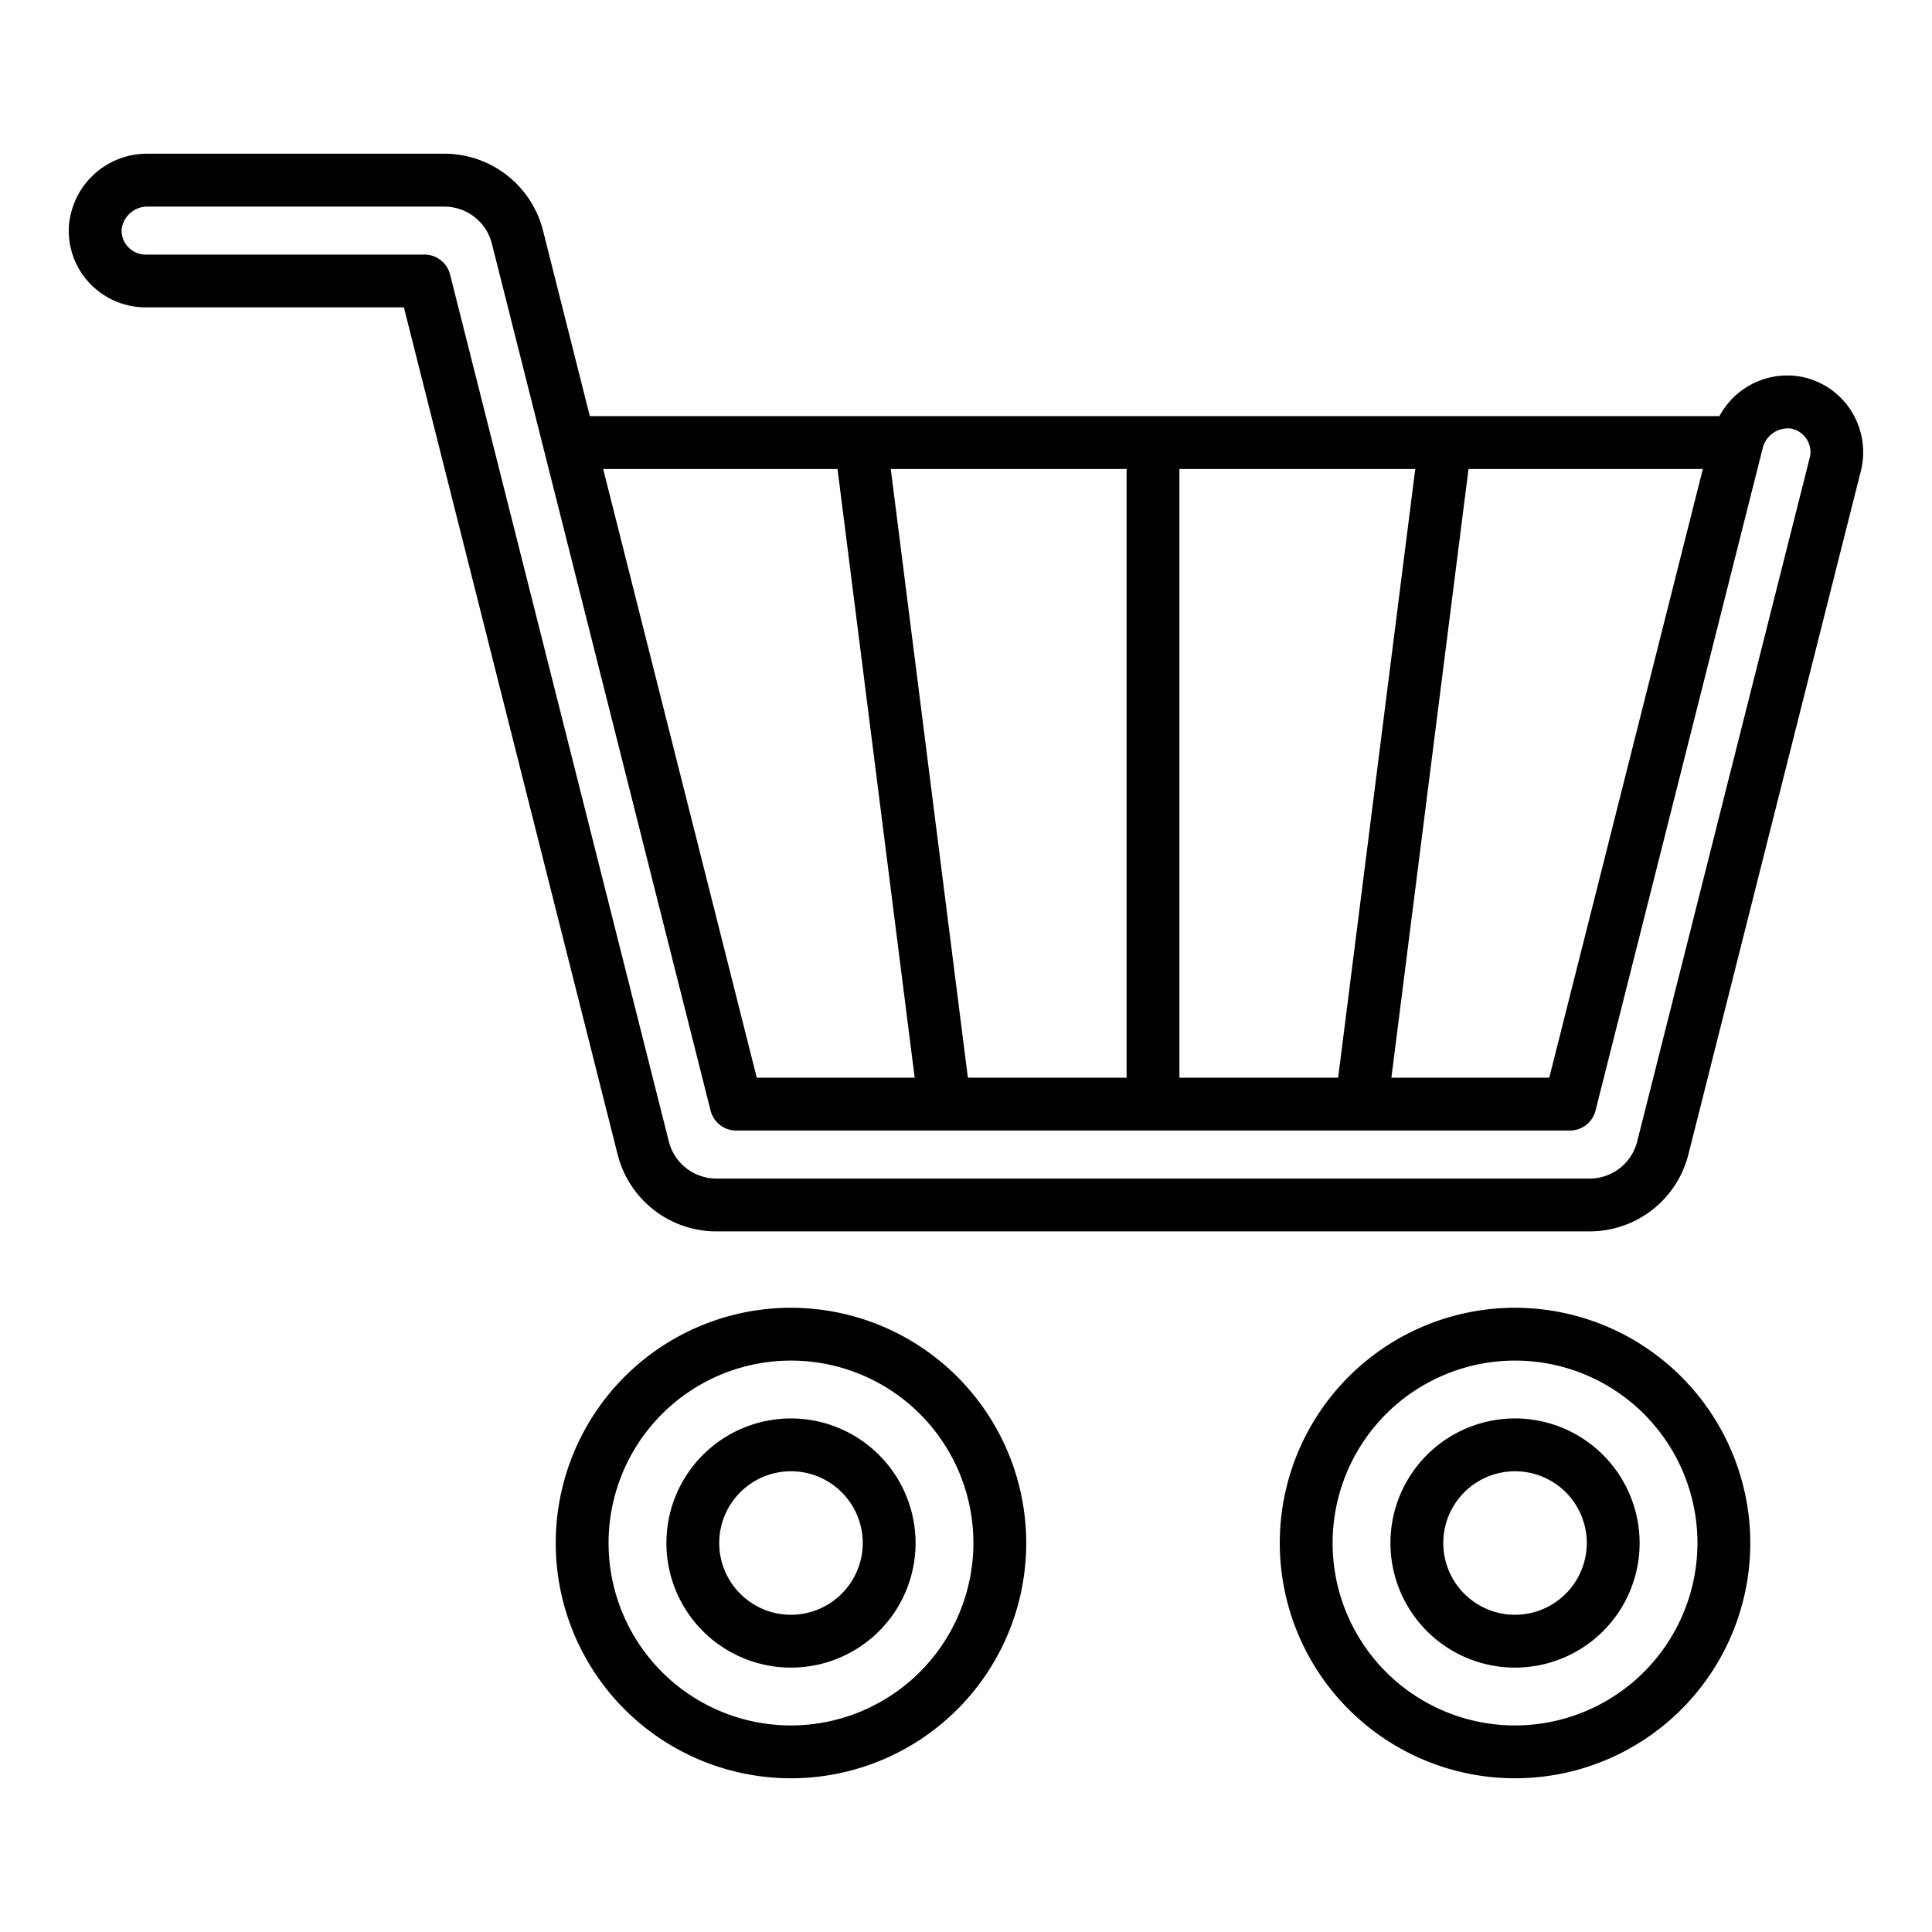
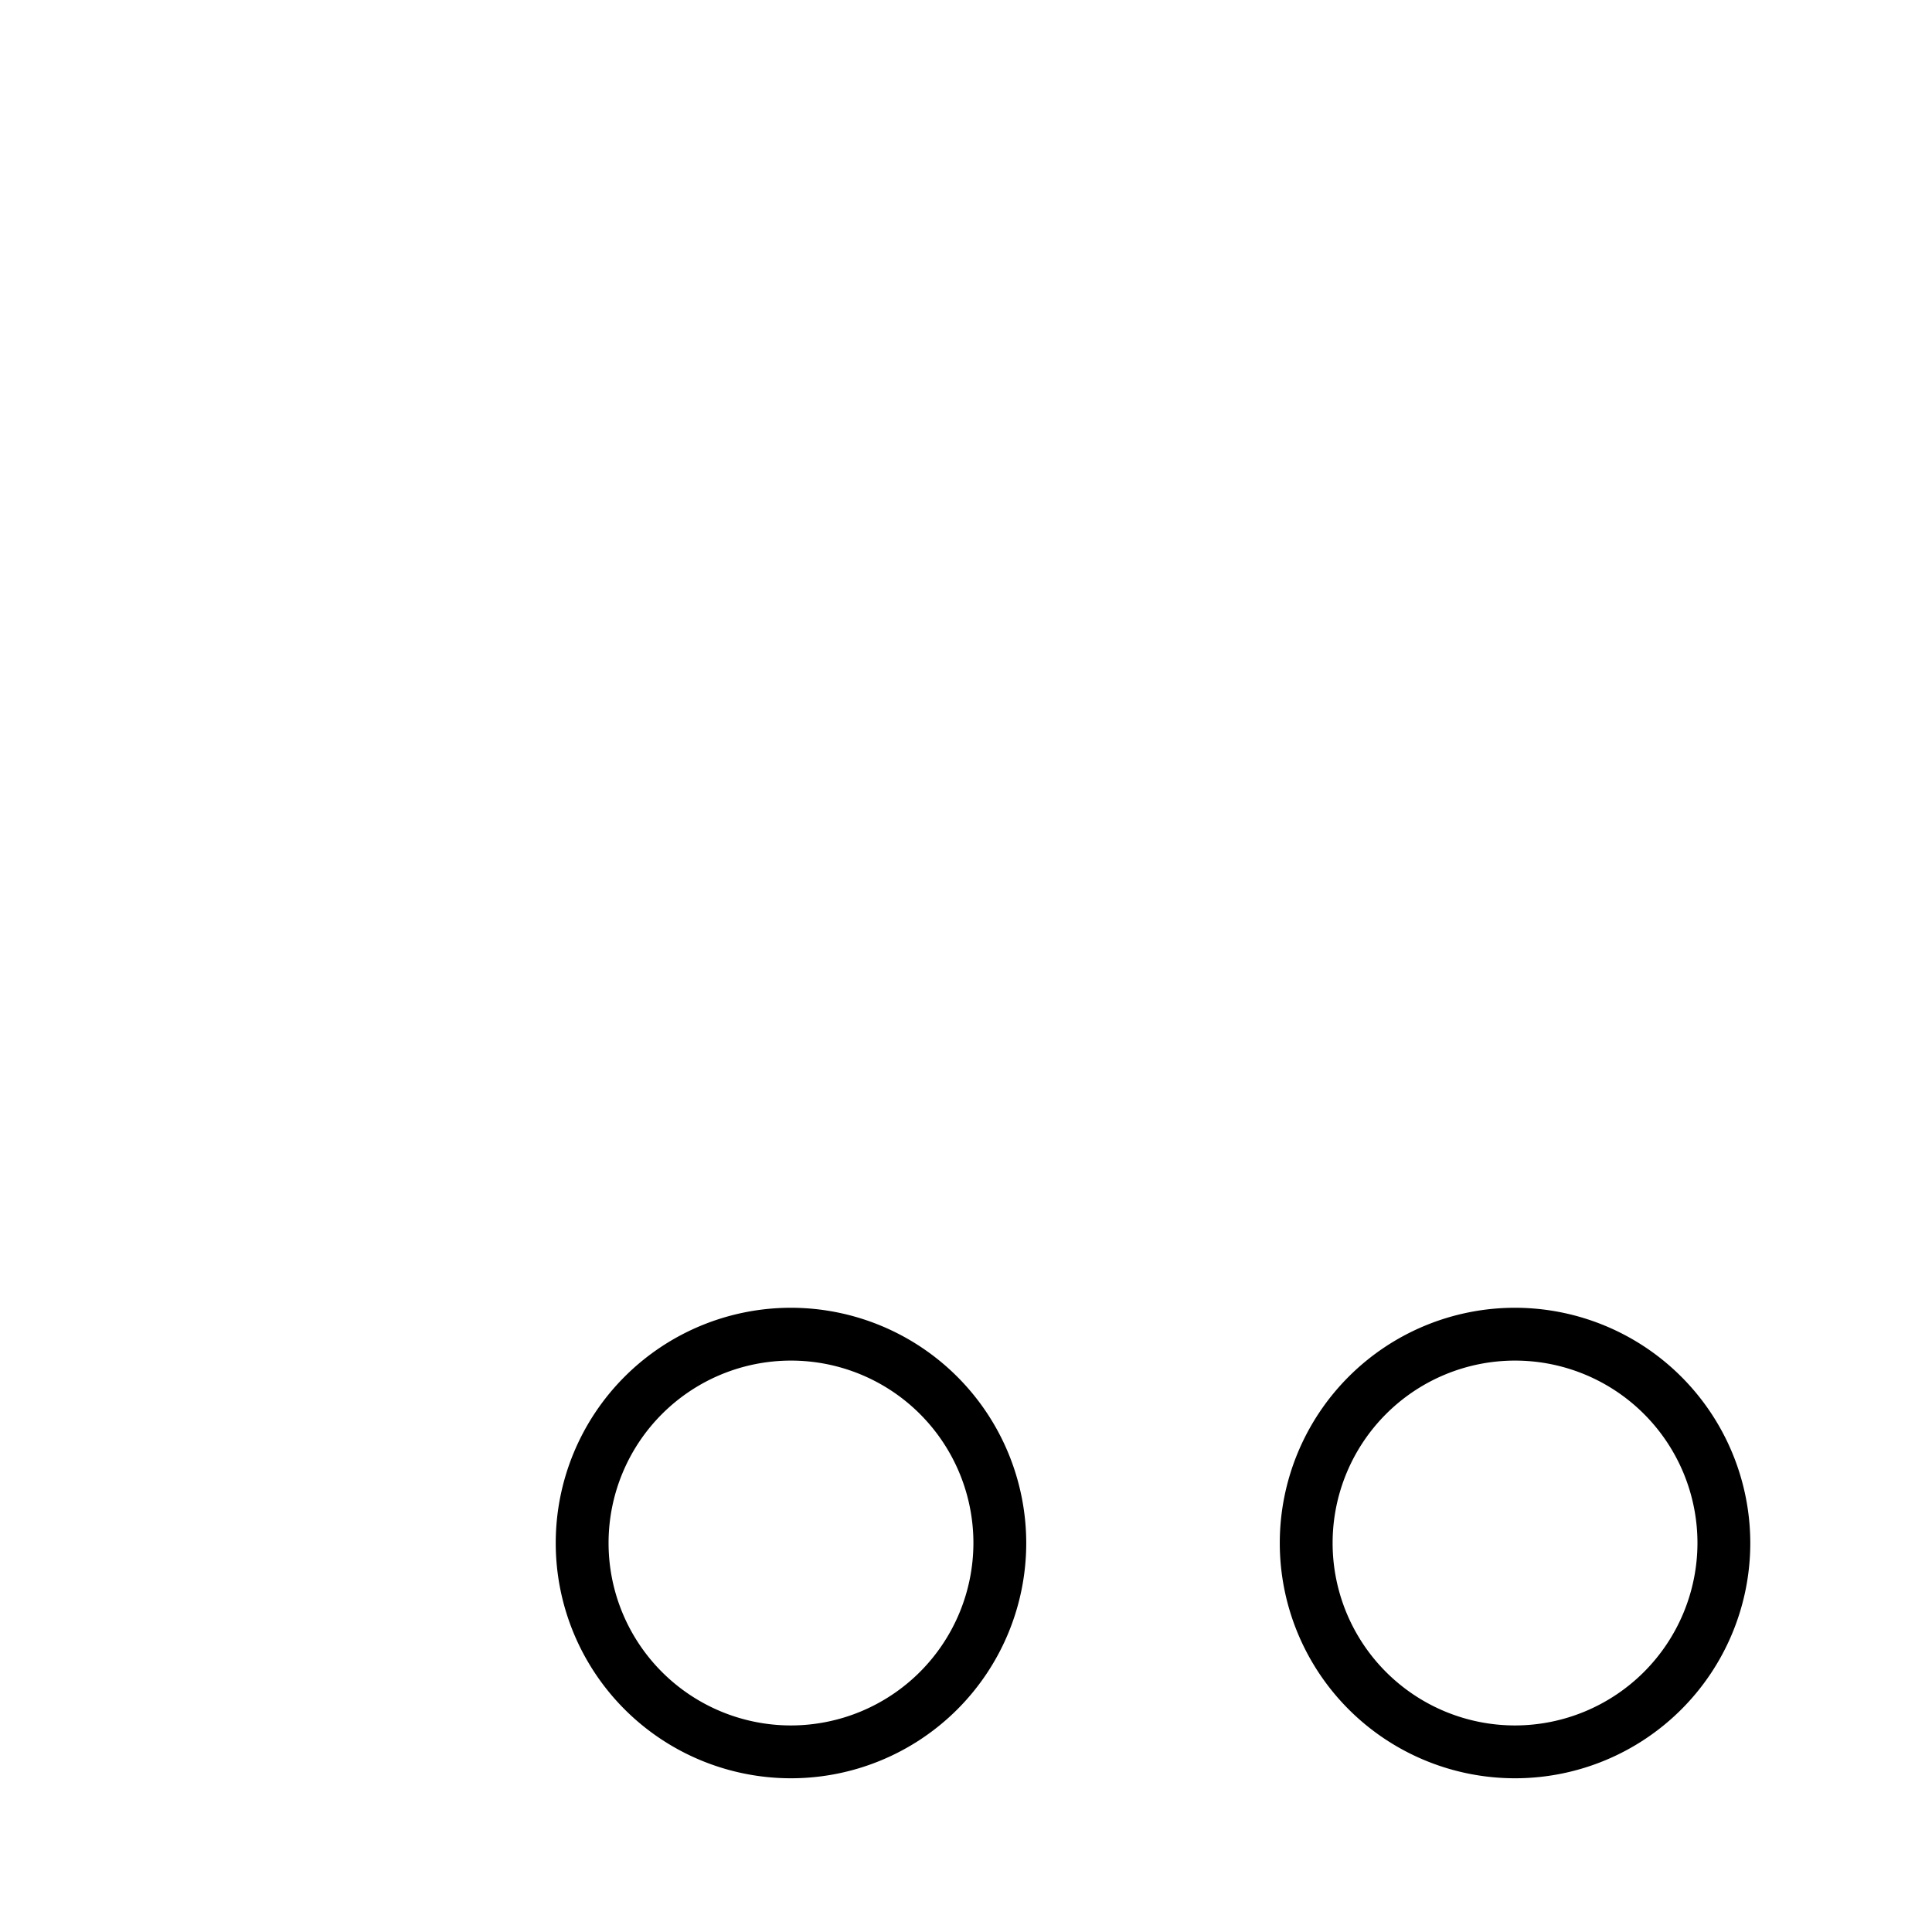
<svg xmlns="http://www.w3.org/2000/svg" width="128" height="128" viewBox="0 0 128 128">
  <title>SHOPPING TROLLEY</title>
  <g>
    <path d="M52.405,86.643a15.586,15.586,0,1,0,15.586,15.586A15.6,15.6,0,0,0,52.405,86.643Zm0,27.672a12.086,12.086,0,1,1,12.086-12.086A12.1,12.1,0,0,1,52.405,114.315Z" />
-     <path d="M52.405,93.975a8.254,8.254,0,1,0,8.254,8.254A8.264,8.264,0,0,0,52.405,93.975Zm0,13.008a4.754,4.754,0,1,1,4.754-4.754A4.76,4.76,0,0,1,52.405,106.983Z" />
    <path d="M100.375,86.643a15.586,15.586,0,1,0,15.586,15.586A15.6,15.6,0,0,0,100.375,86.643Zm0,27.672a12.086,12.086,0,1,1,12.086-12.086A12.1,12.1,0,0,1,100.375,114.315Z" />
-     <path d="M100.375,93.975a8.254,8.254,0,1,0,8.254,8.254A8.264,8.264,0,0,0,100.375,93.975Zm0,13.008a4.754,4.754,0,1,1,4.754-4.754A4.76,4.76,0,0,1,100.375,106.983Z" />
-     <path d="M122.652,27.231a5.053,5.053,0,0,0-3.32-2.272,5.106,5.106,0,0,0-5.416,2.612H39.078l-3.1-12.288a6.742,6.742,0,0,0-6.544-5.1H9.837a5.19,5.19,0,0,0-5.273,4.82,5.05,5.05,0,0,0,1.391,3.776,5.114,5.114,0,0,0,3.693,1.586H26.759l14.16,56.117a6.745,6.745,0,0,0,6.545,5.1h57.851a6.745,6.745,0,0,0,6.546-5.1L123.288,31.2A5.119,5.119,0,0,0,122.652,27.231ZM78.14,71.4V31.071H93.765L88.655,71.4Zm-14.015,0-5.11-40.329H74.64V71.4ZM97.293,31.071h15.525L102.642,71.4H92.183Zm-41.806,0L60.6,71.4H50.138L39.961,31.071Zm64.407-.726L108.468,75.628a3.249,3.249,0,0,1-3.153,2.455H47.464a3.248,3.248,0,0,1-3.151-2.455L29.819,18.189a1.75,1.75,0,0,0-1.7-1.322H9.648a1.592,1.592,0,0,1-1.589-1.678,1.717,1.717,0,0,1,1.778-1.5h19.6a3.247,3.247,0,0,1,3.151,2.455L47.078,73.579a1.749,1.749,0,0,0,1.7,1.321h55.23a1.749,1.749,0,0,0,1.7-1.321l11.061-43.83a1.719,1.719,0,0,1,1.891-1.356,1.593,1.593,0,0,1,1.24,1.952Z" />
  </g>
</svg>